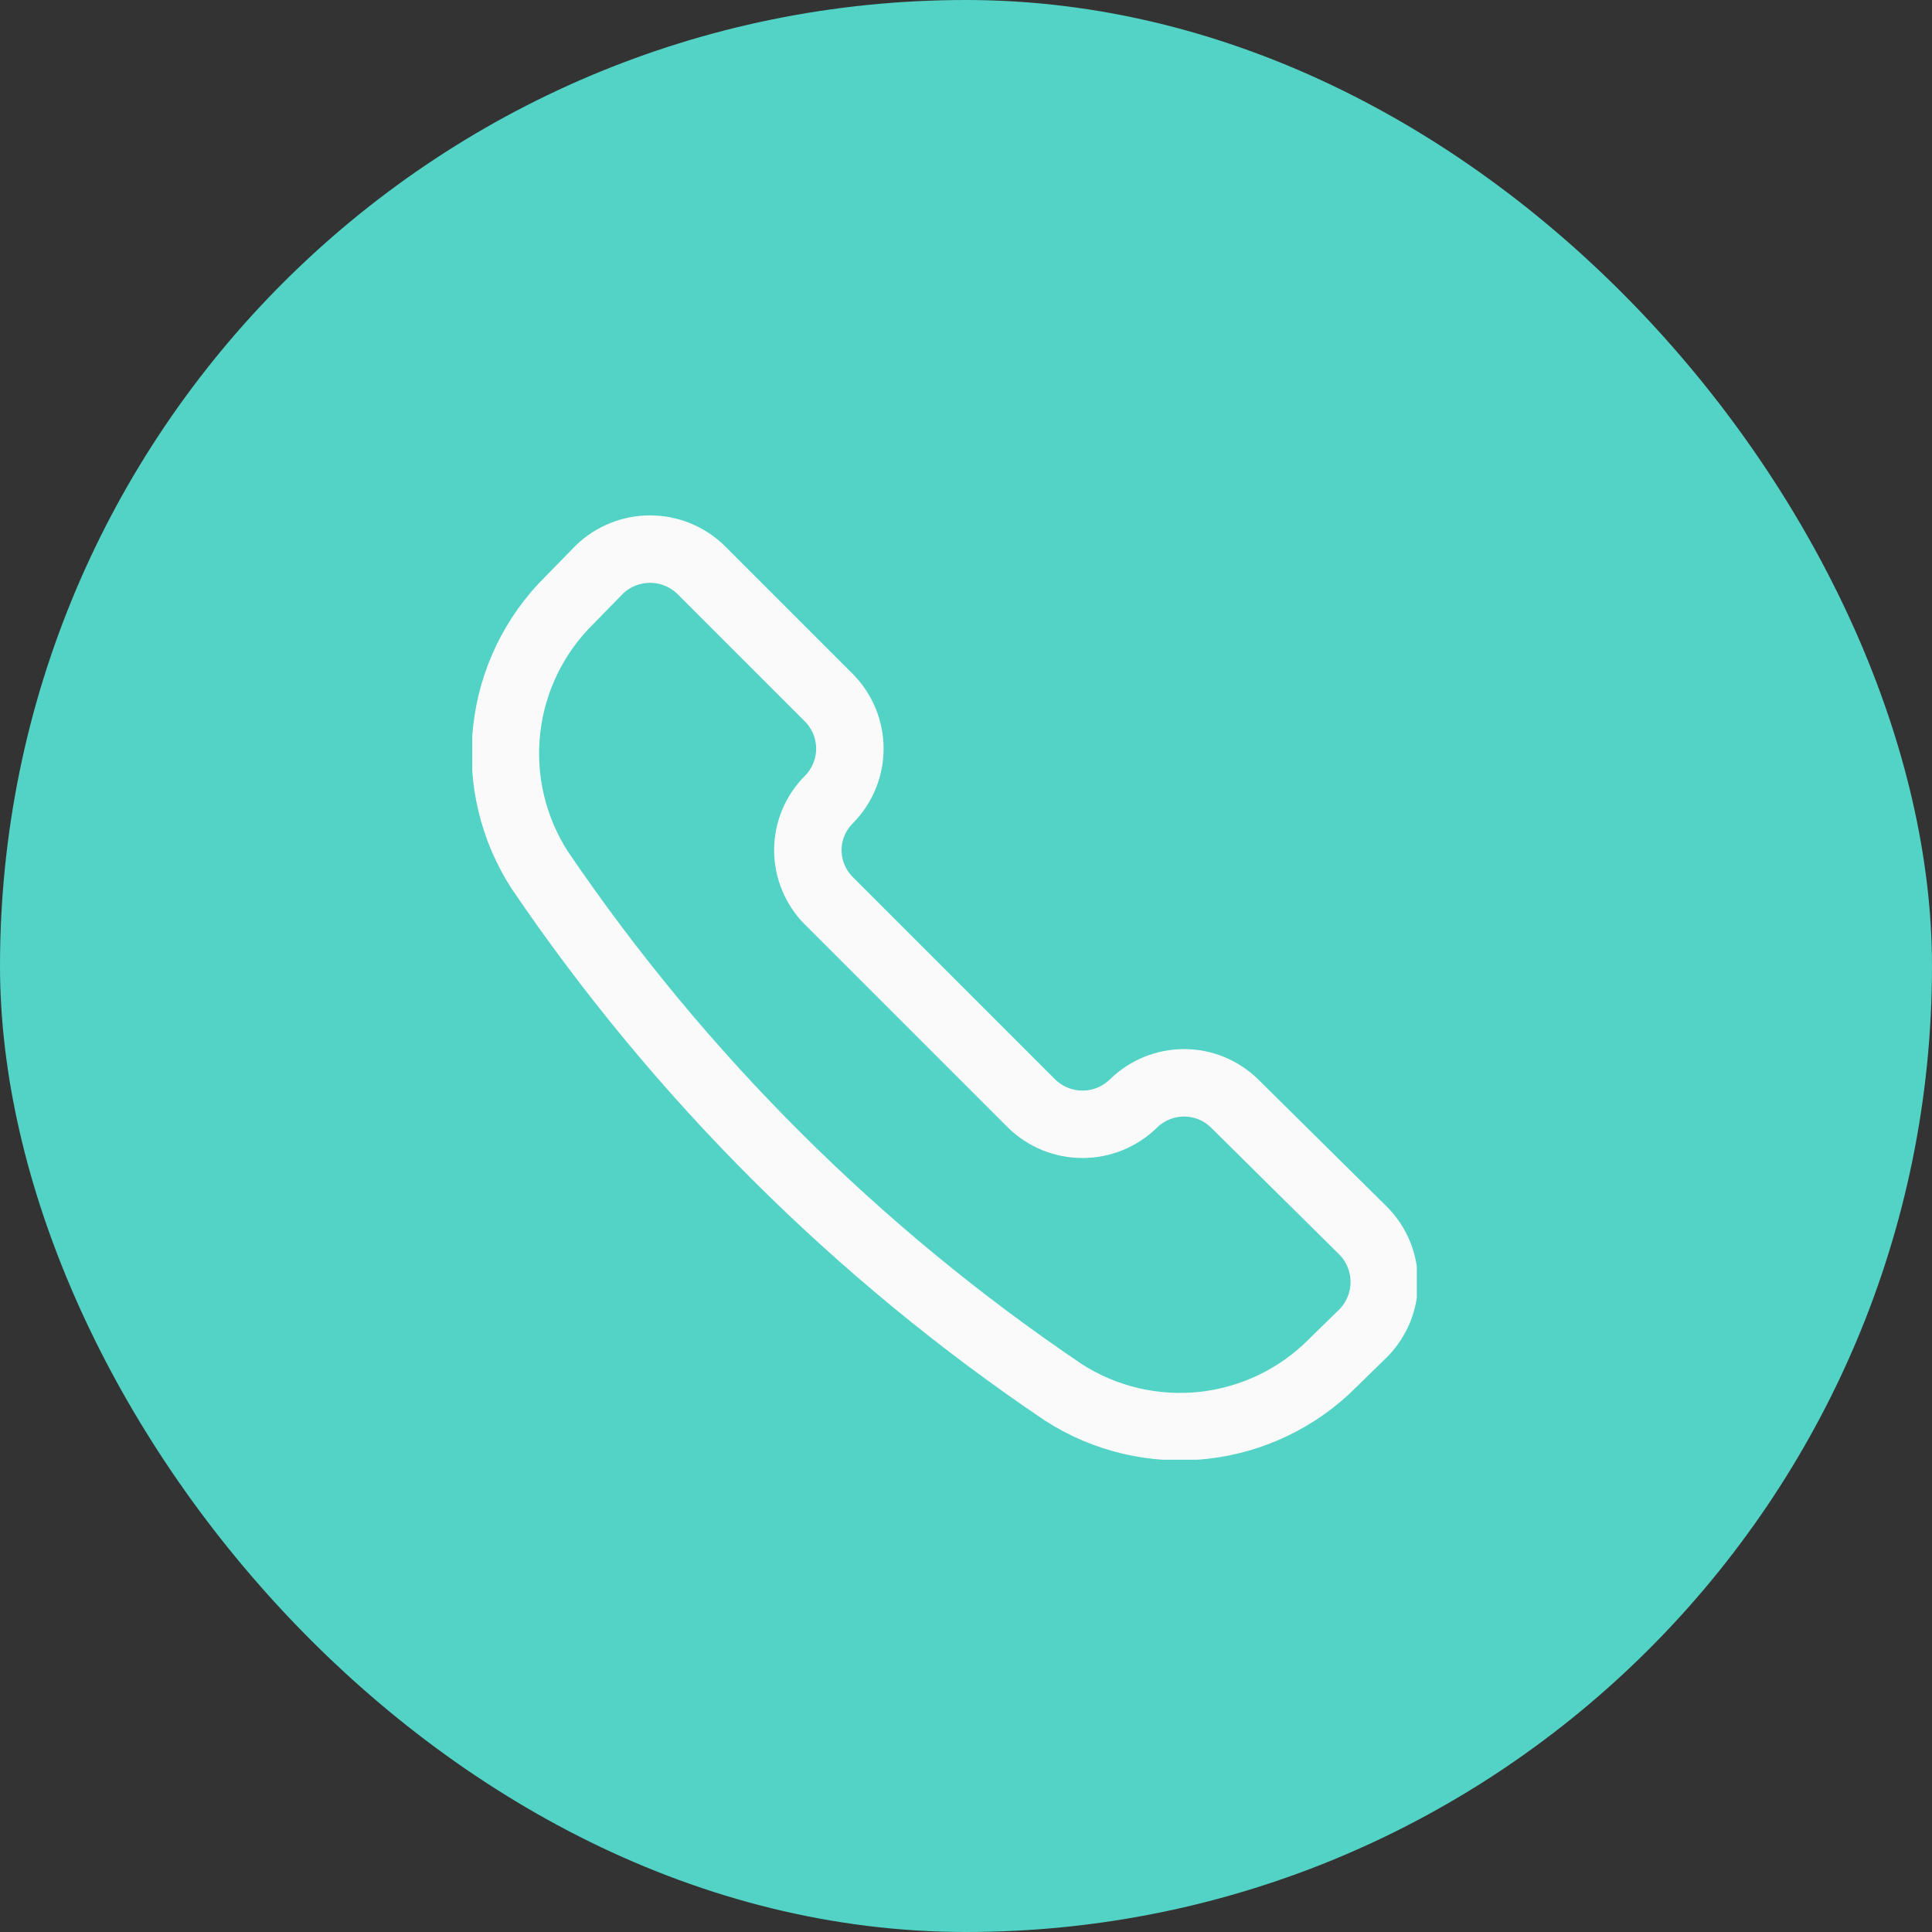
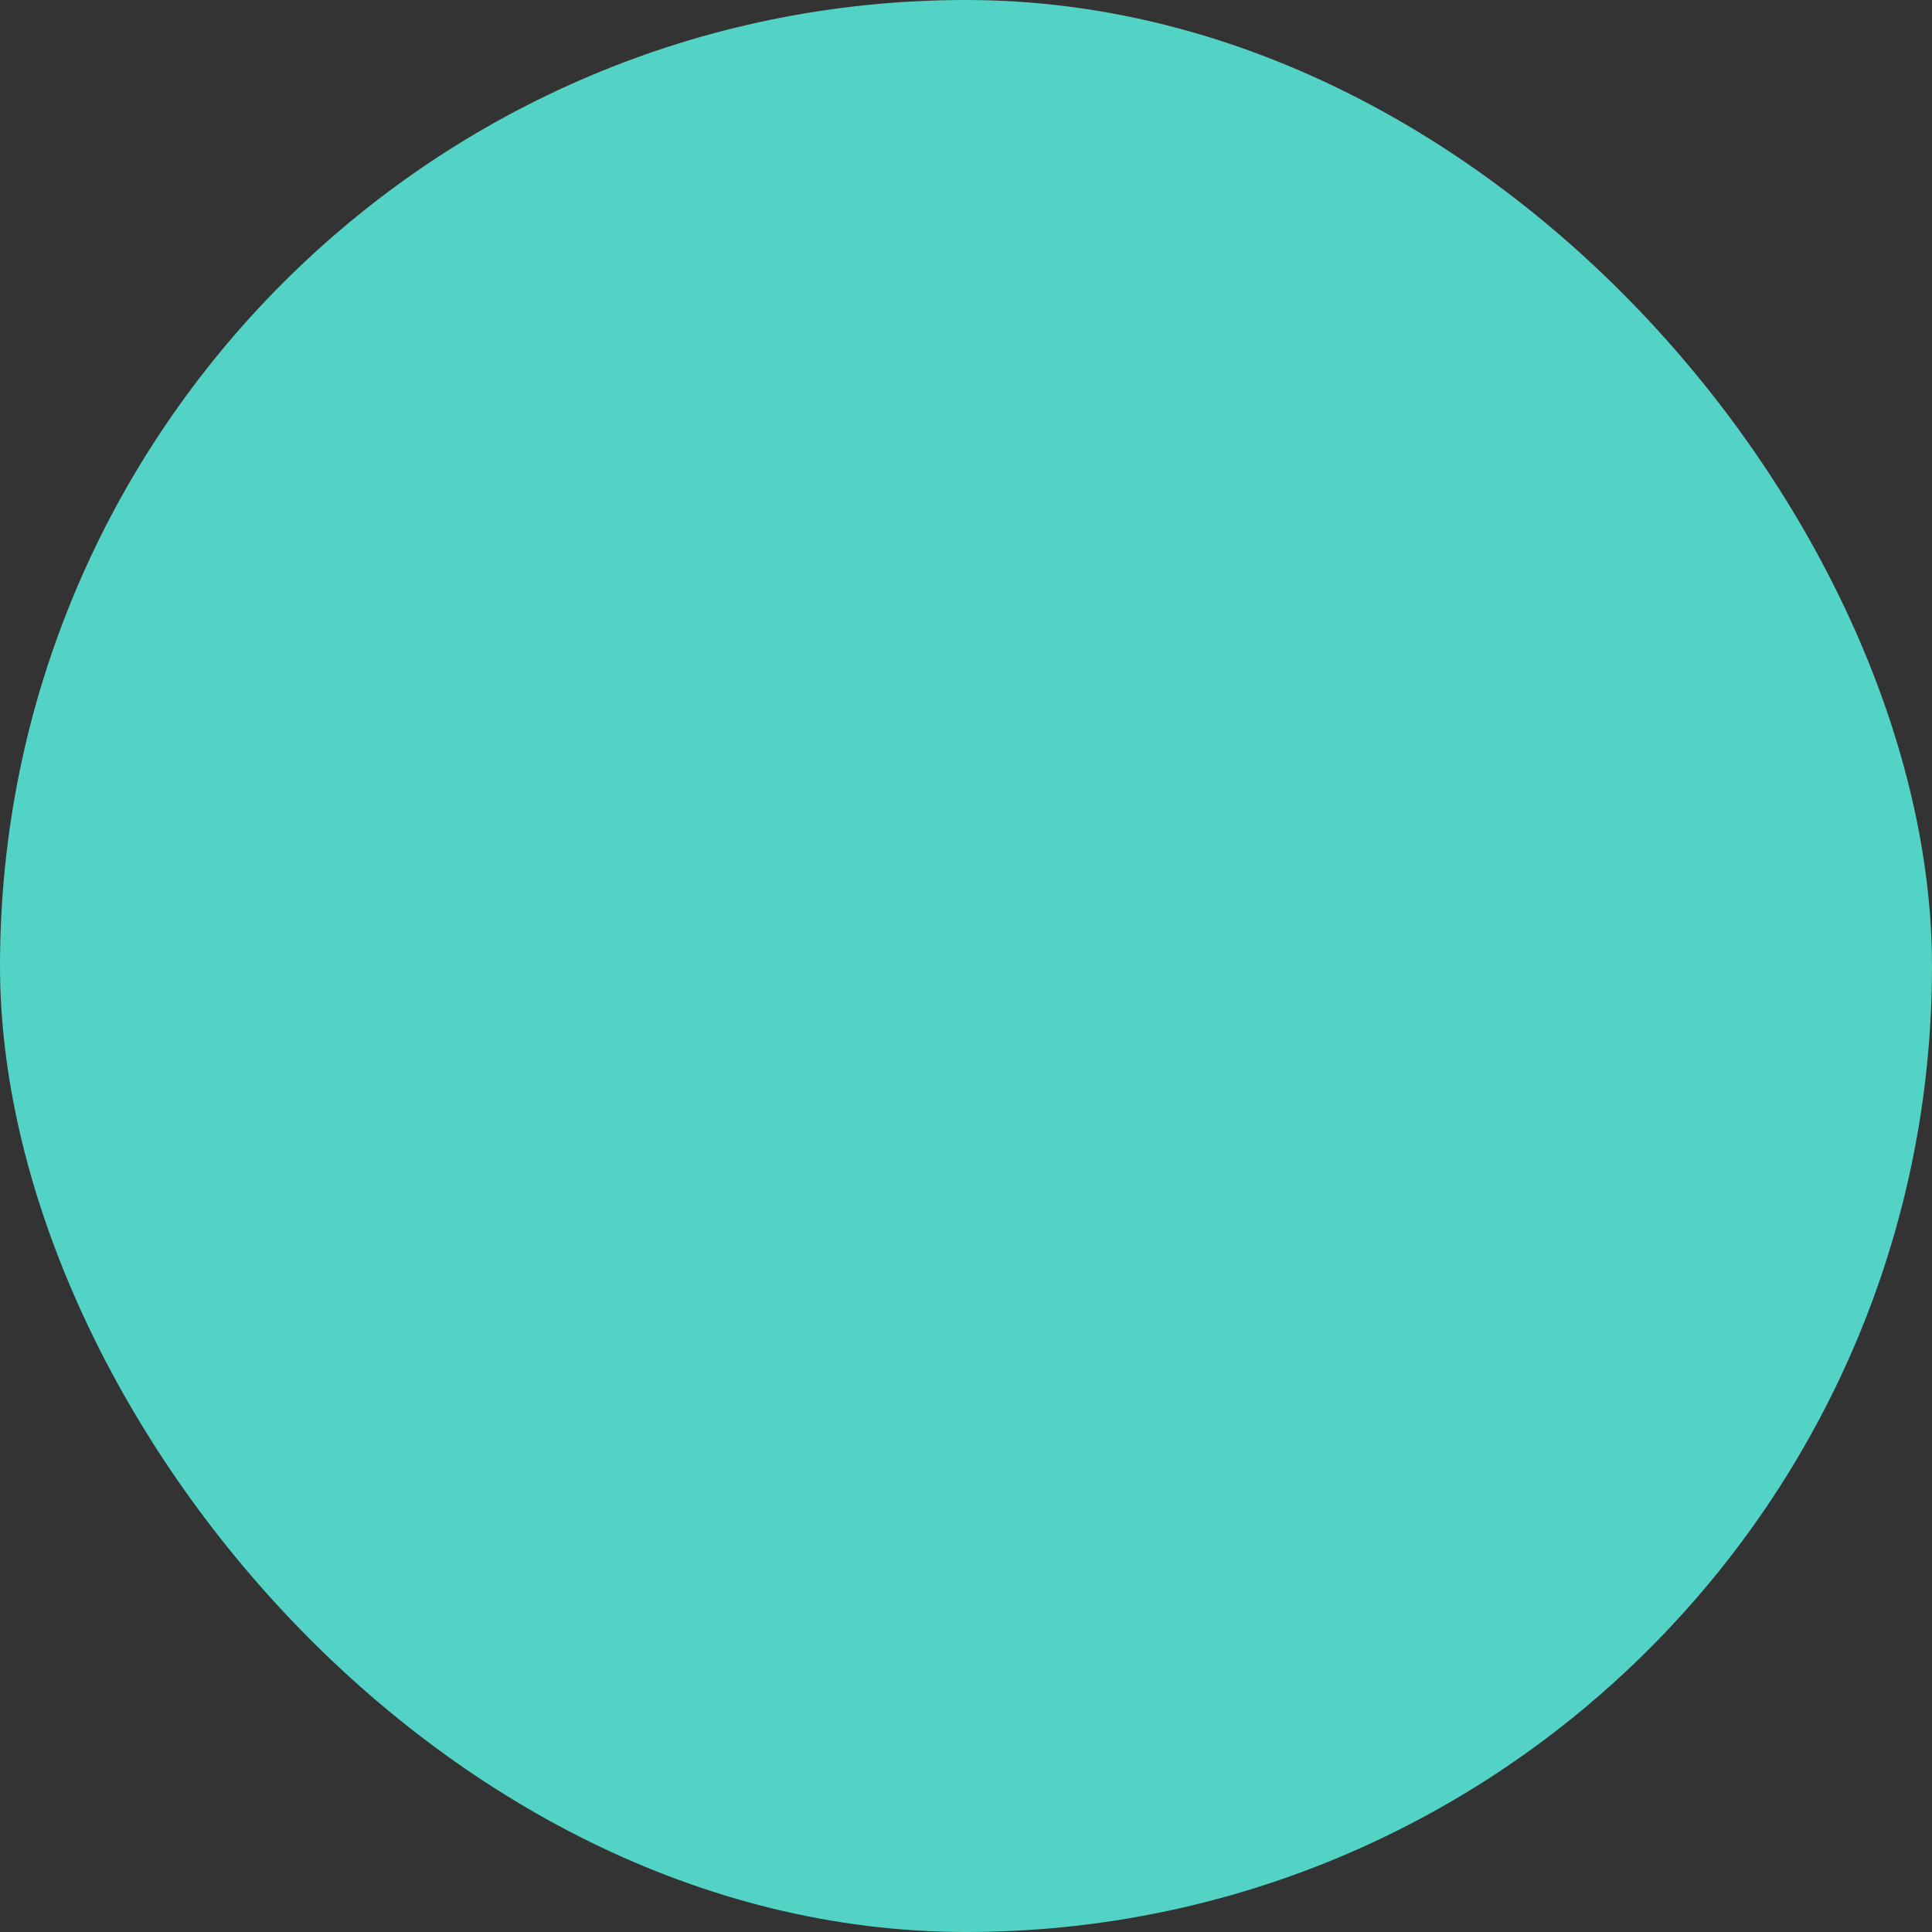
<svg xmlns="http://www.w3.org/2000/svg" width="45" height="45" viewBox="0 0 45 45" fill="none">
  <rect x="0" y="0" width="45" height="45" fill="#333333" stroke="none" />
  <rect width="45" height="45" rx="22.5" fill="#53D3C5" />
  <g clip-path="url(#clip0_4016_303)">
-     <path d="M24.766 32.429C25.733 33.053 26.887 33.325 28.031 33.199C29.176 33.073 30.243 32.557 31.052 31.737L31.759 31.046C32.069 30.729 32.242 30.303 32.242 29.86C32.242 29.416 32.069 28.99 31.759 28.673L28.757 25.703C28.443 25.394 28.02 25.221 27.579 25.221C27.138 25.221 26.715 25.394 26.4 25.703V25.703C26.083 26.013 25.657 26.187 25.214 26.187C24.77 26.187 24.344 26.013 24.027 25.703L19.313 20.989C19.156 20.834 19.031 20.649 18.946 20.445C18.86 20.242 18.816 20.023 18.816 19.802C18.816 19.582 18.86 19.363 18.946 19.159C19.031 18.956 19.156 18.771 19.313 18.616V18.616C19.622 18.302 19.795 17.878 19.795 17.437C19.795 16.997 19.622 16.573 19.313 16.259L16.327 13.273C16.01 12.963 15.584 12.79 15.141 12.79C14.697 12.79 14.271 12.963 13.954 13.273L13.263 13.98C12.443 14.789 11.927 15.856 11.801 17C11.675 18.145 11.947 19.298 12.572 20.266C15.825 25.06 19.963 29.188 24.766 32.429V32.429Z" stroke="#FAFAFA" stroke-width="1.571" stroke-linecap="round" stroke-linejoin="round" />
-   </g>
+     </g>
  <defs>
    <clipPath id="clip0_4016_303">
-       <rect width="22" height="22" fill="white" transform="translate(11 12)" />
-     </clipPath>
+       </clipPath>
  </defs>
</svg>